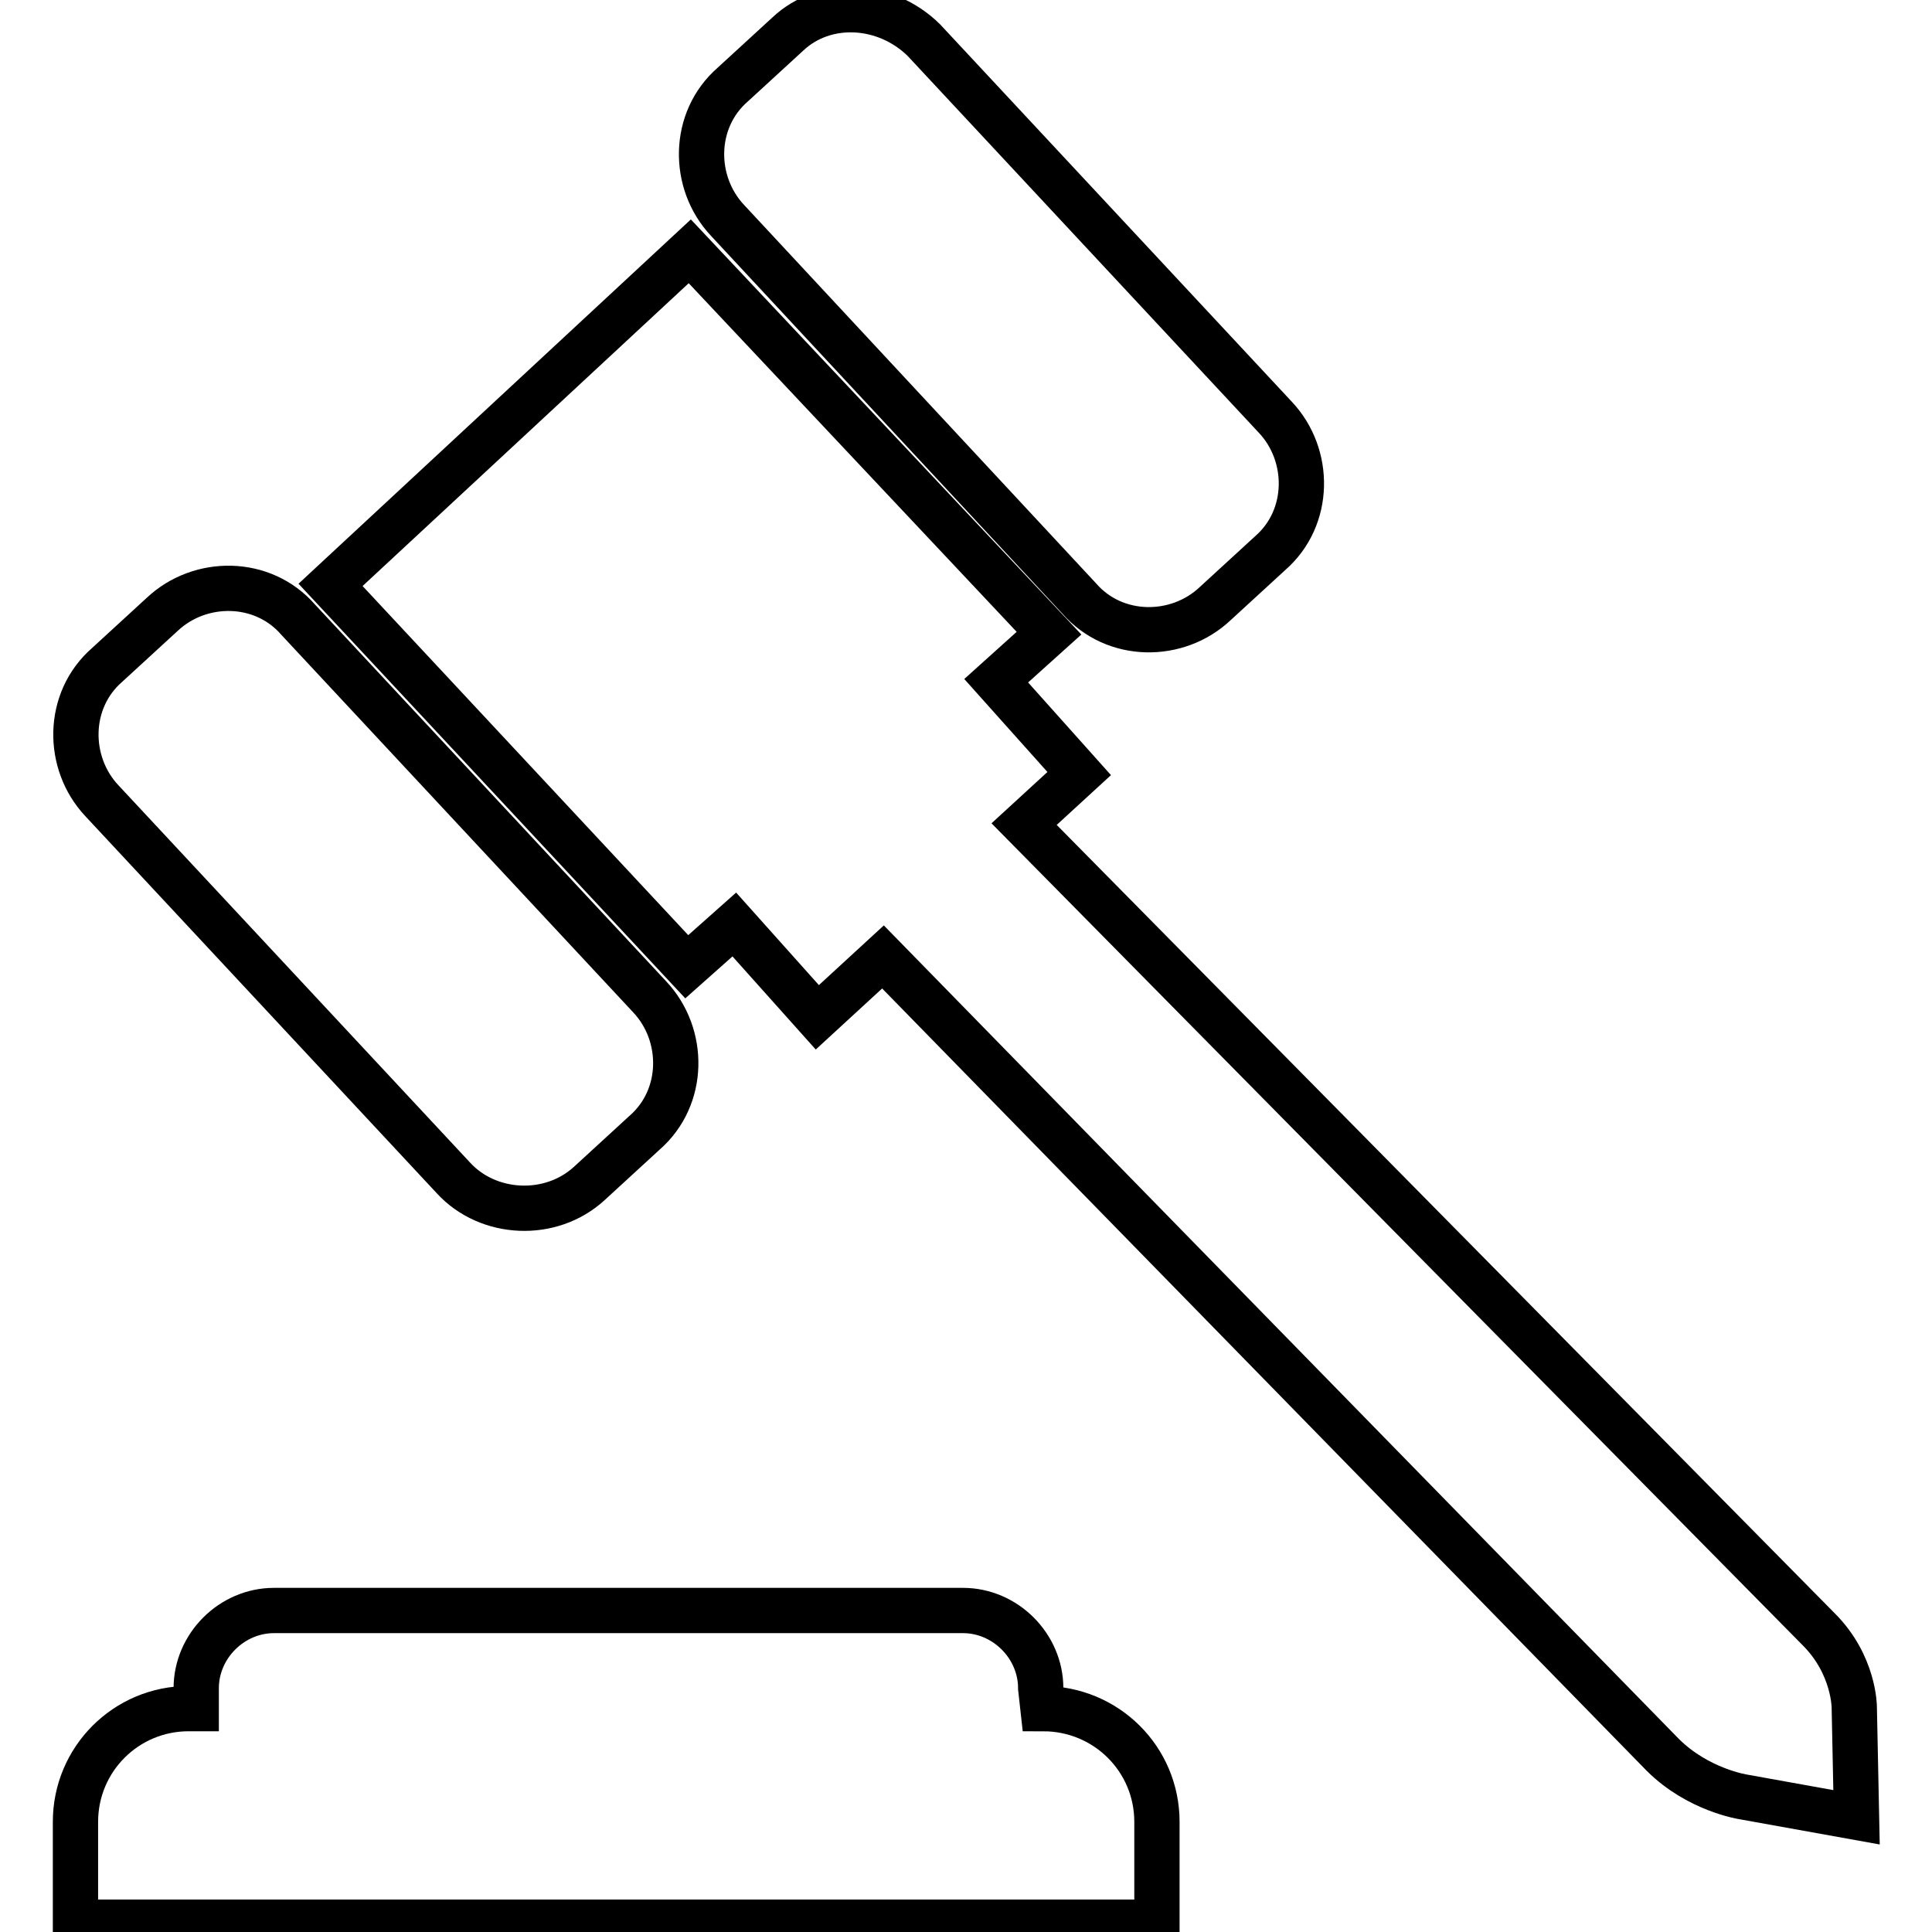
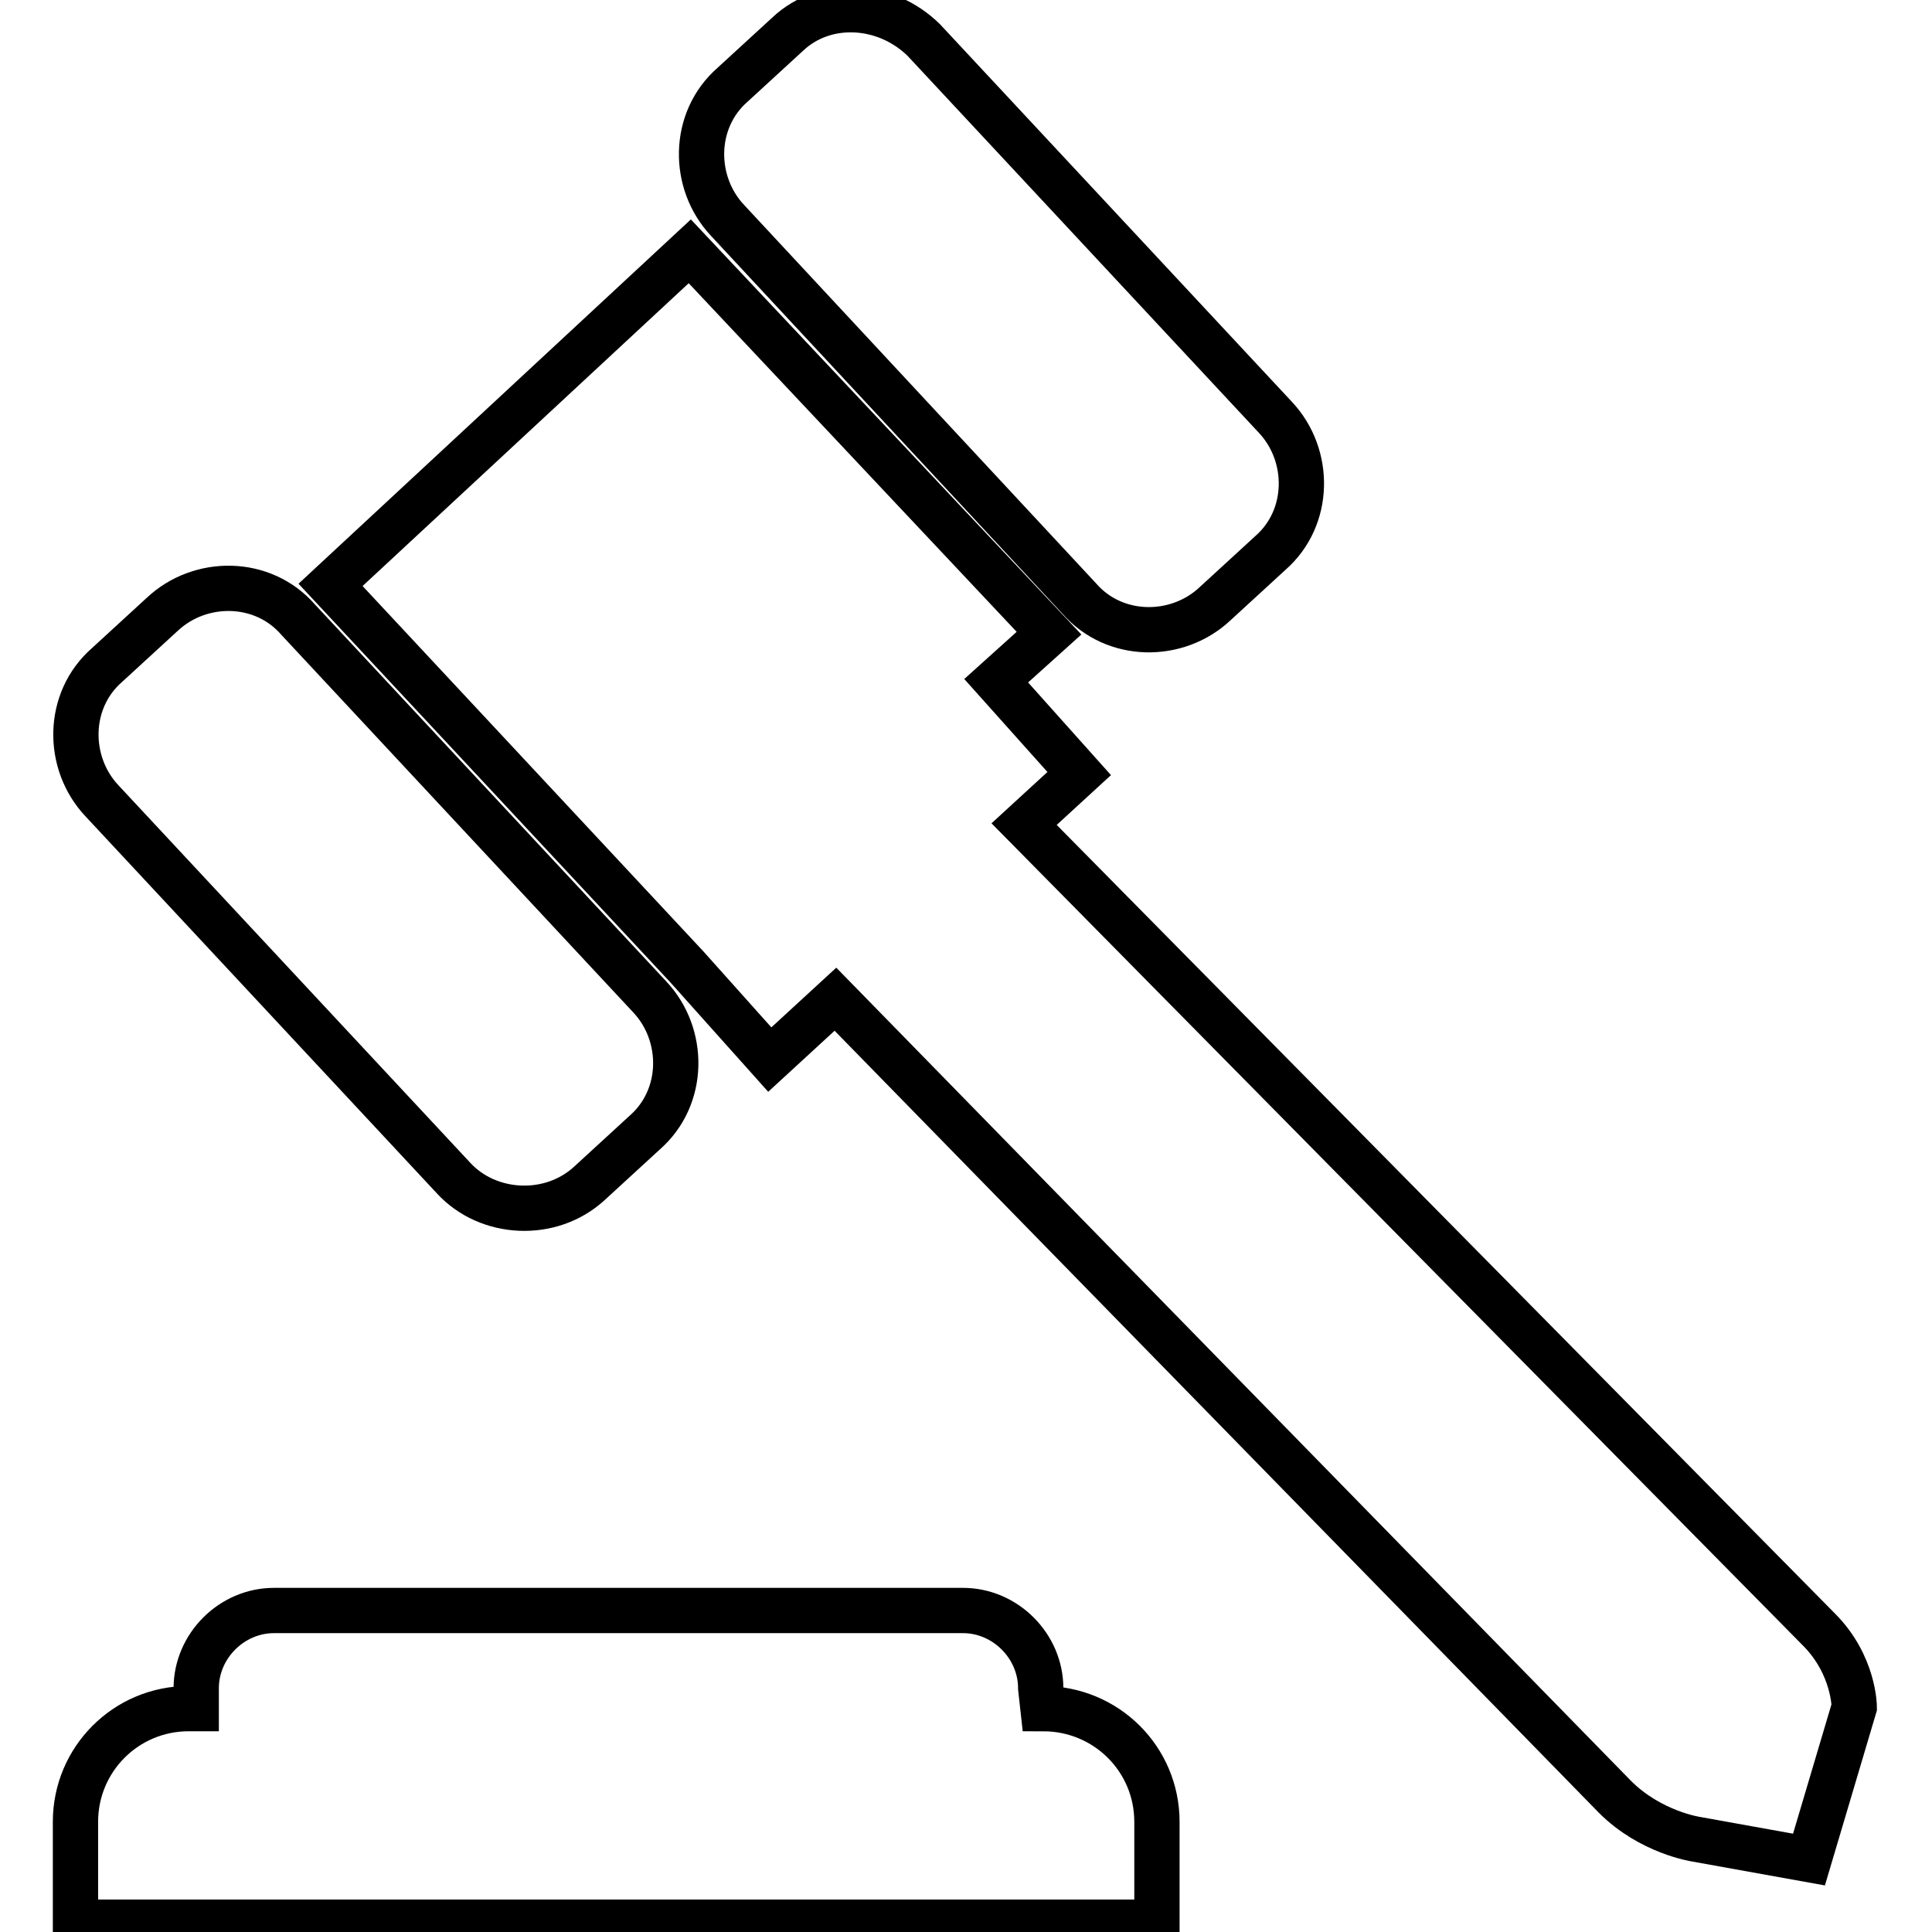
<svg xmlns="http://www.w3.org/2000/svg" version="1.1" x="0px" y="0px" viewBox="0 0 256 256" enable-background="new 0 0 256 256" xml:space="preserve">
  <g>
-     <path stroke-width="6" fill-opacity="0" stroke="#000000" d="M138.2,226.4l-0.3-2.7c0-5.6-4.7-10.3-10.3-10.3H36.3c-5.6,0-10.3,4.7-10.3,10.3v2.7h-1 c-8.3,0-15,6.7-15,15v13.3h143.3v-13.3C153.3,233.1,146.6,226.4,138.2,226.4z M60.1,156.1l-46.6-50c-4.7-5-4.7-13.3,0.7-18l7.3-6.7 c5-4.7,13.3-4.7,18,0.7l46.6,50c4.7,5,4.7,13.3-0.7,18l-7.3,6.7C73,161.5,64.7,161.1,60.1,156.1z M122.4,5.3l46.6,50 c4.7,5,4.7,13.3-0.7,18l-7.3,6.7c-5,4.7-13.3,4.7-18-0.7L96.4,29.2c-4.7-5-4.7-13.3,0.7-18l7.3-6.7C109.3-0.1,117.3,0.3,122.4,5.3 L122.4,5.3z M245.7,226.2c0,0,0-5.6-4.7-10.3L135.7,109.2l7.3-6.7l-11-12.3l7-6.3L91.4,33.3L43.8,77.5L91,128.1l6.3-5.6l11,12.3 l8.7-8l103.3,105.7c4.7,4.7,10.7,5.6,10.7,5.6l15,2.7L245.7,226.2z" />
+     <path stroke-width="6" fill-opacity="0" stroke="#000000" d="M138.2,226.4l-0.3-2.7c0-5.6-4.7-10.3-10.3-10.3H36.3c-5.6,0-10.3,4.7-10.3,10.3v2.7h-1 c-8.3,0-15,6.7-15,15v13.3h143.3v-13.3C153.3,233.1,146.6,226.4,138.2,226.4z M60.1,156.1l-46.6-50c-4.7-5-4.7-13.3,0.7-18l7.3-6.7 c5-4.7,13.3-4.7,18,0.7l46.6,50c4.7,5,4.7,13.3-0.7,18l-7.3,6.7C73,161.5,64.7,161.1,60.1,156.1z M122.4,5.3l46.6,50 c4.7,5,4.7,13.3-0.7,18l-7.3,6.7c-5,4.7-13.3,4.7-18-0.7L96.4,29.2c-4.7-5-4.7-13.3,0.7-18l7.3-6.7C109.3-0.1,117.3,0.3,122.4,5.3 L122.4,5.3z M245.7,226.2c0,0,0-5.6-4.7-10.3L135.7,109.2l7.3-6.7l-11-12.3l7-6.3L91.4,33.3L43.8,77.5L91,128.1l11,12.3 l8.7-8l103.3,105.7c4.7,4.7,10.7,5.6,10.7,5.6l15,2.7L245.7,226.2z" />
  </g>
</svg>